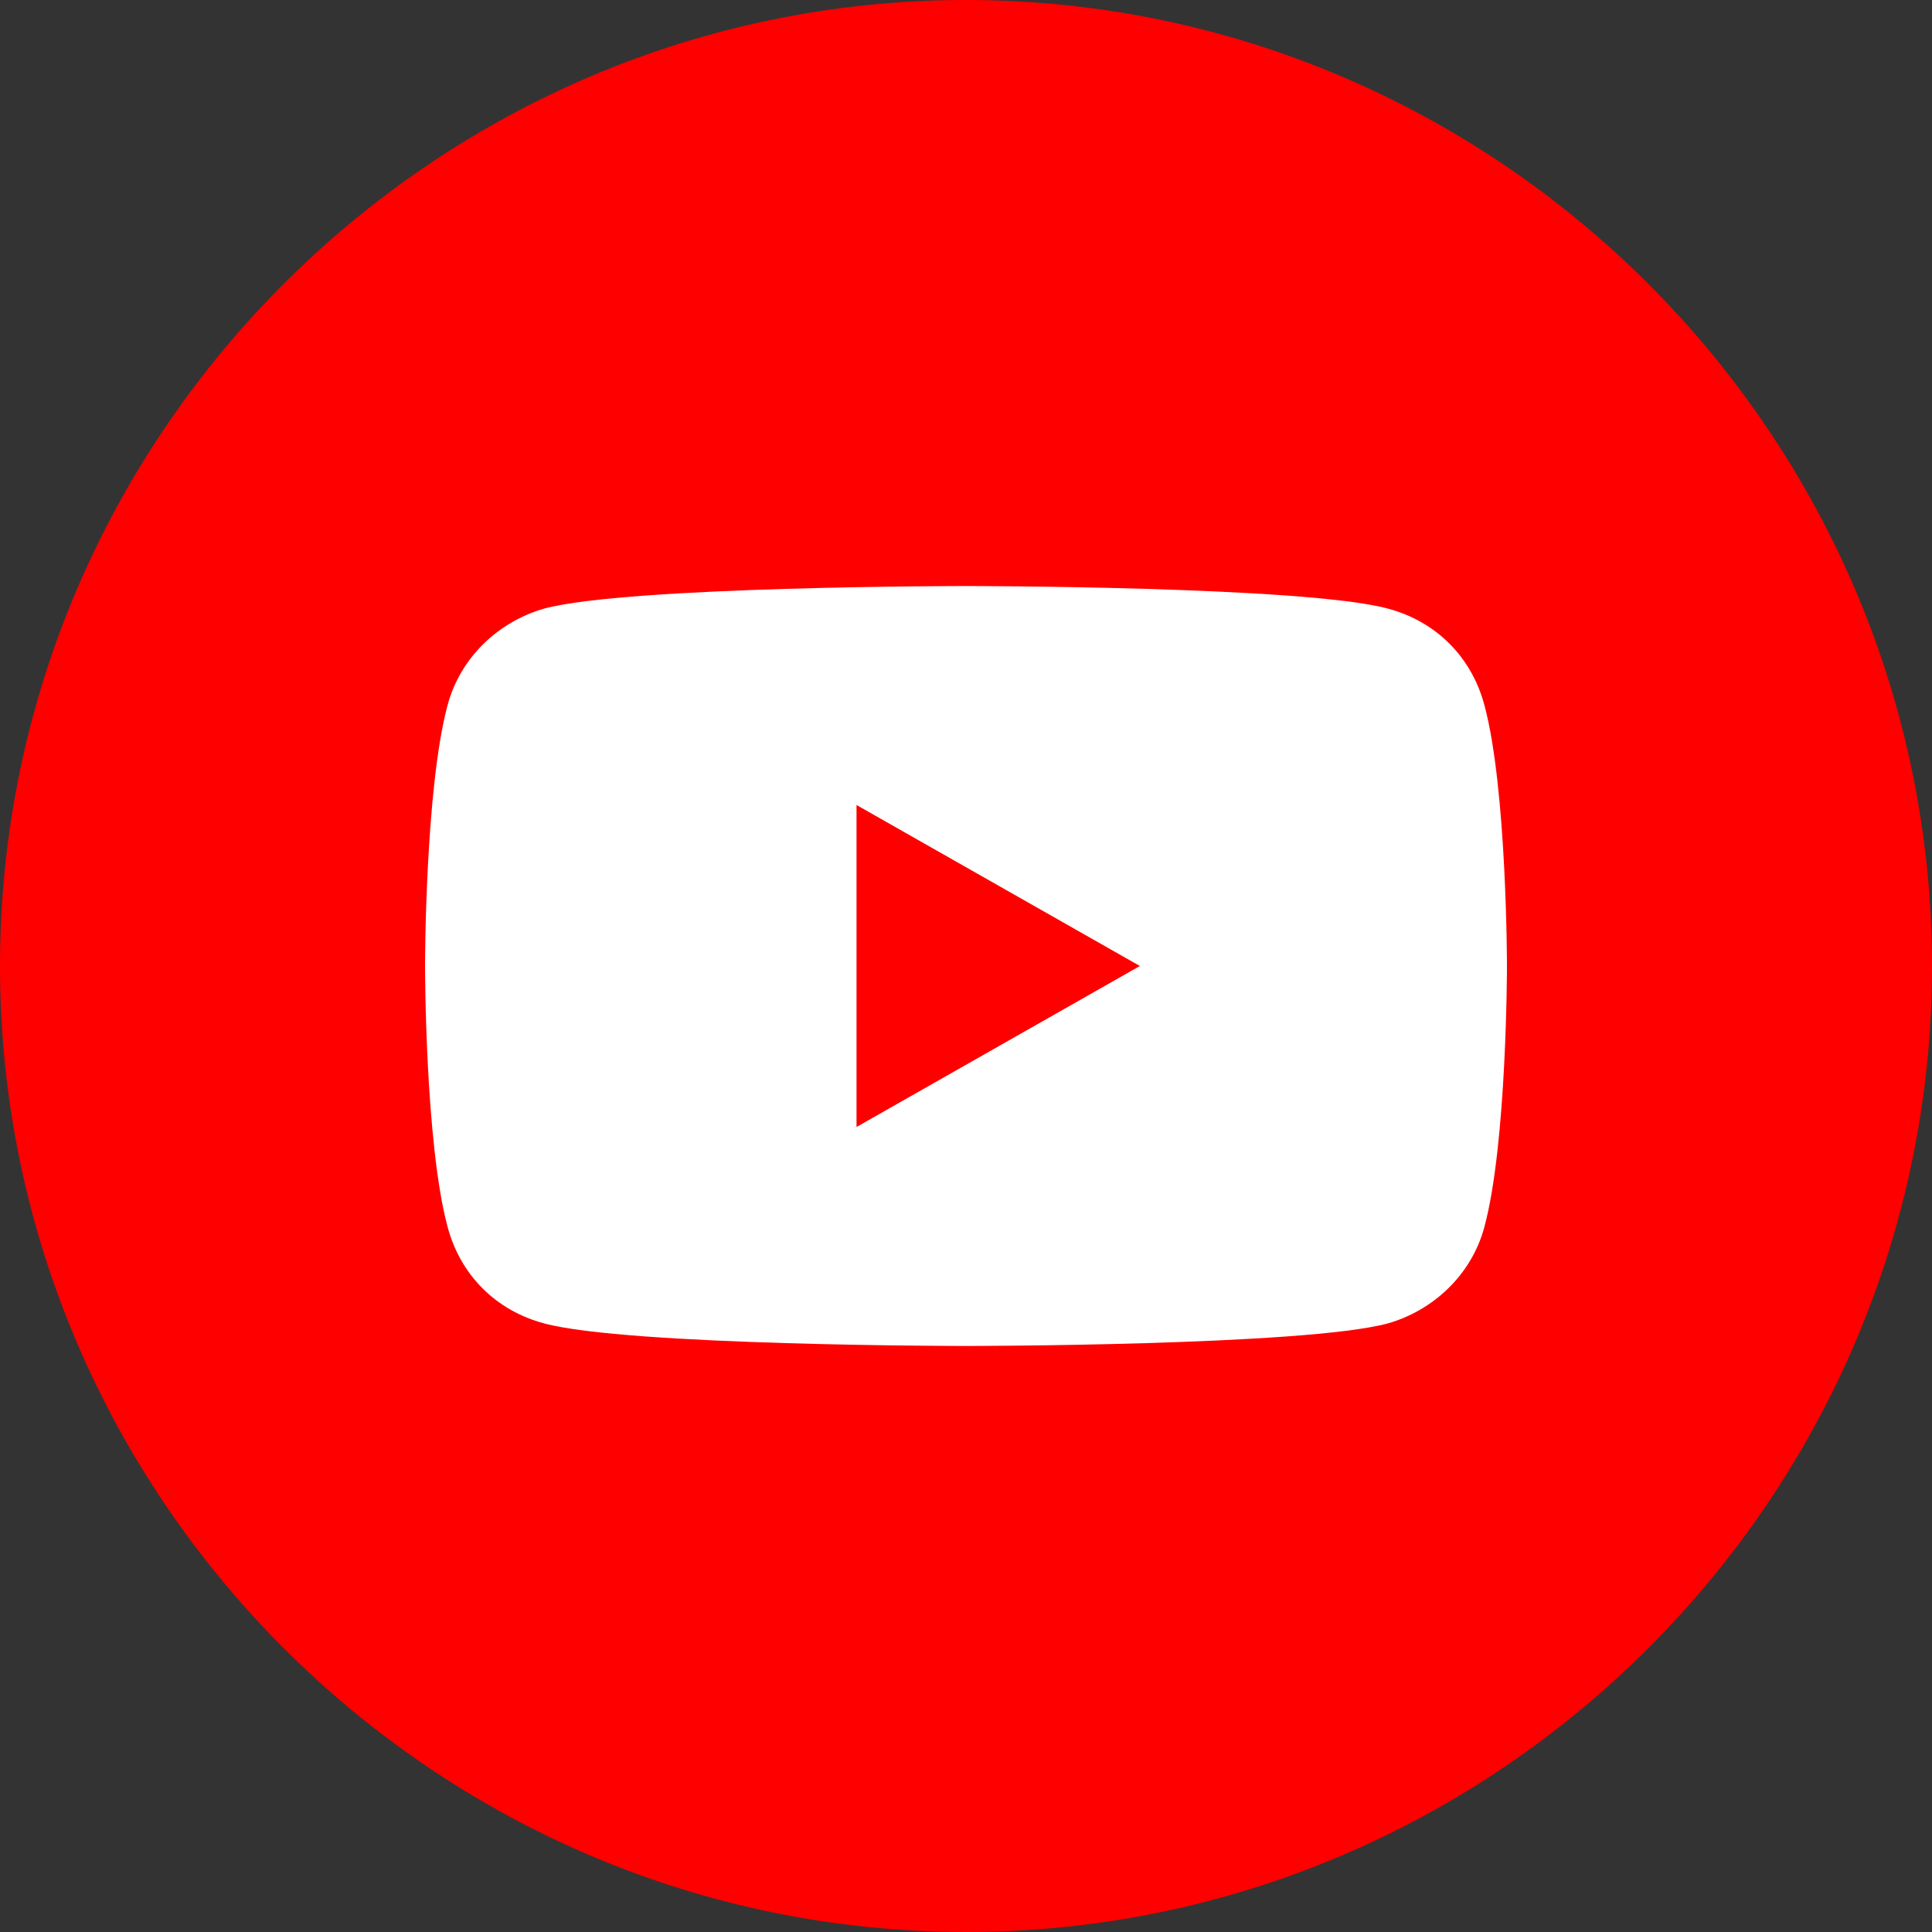
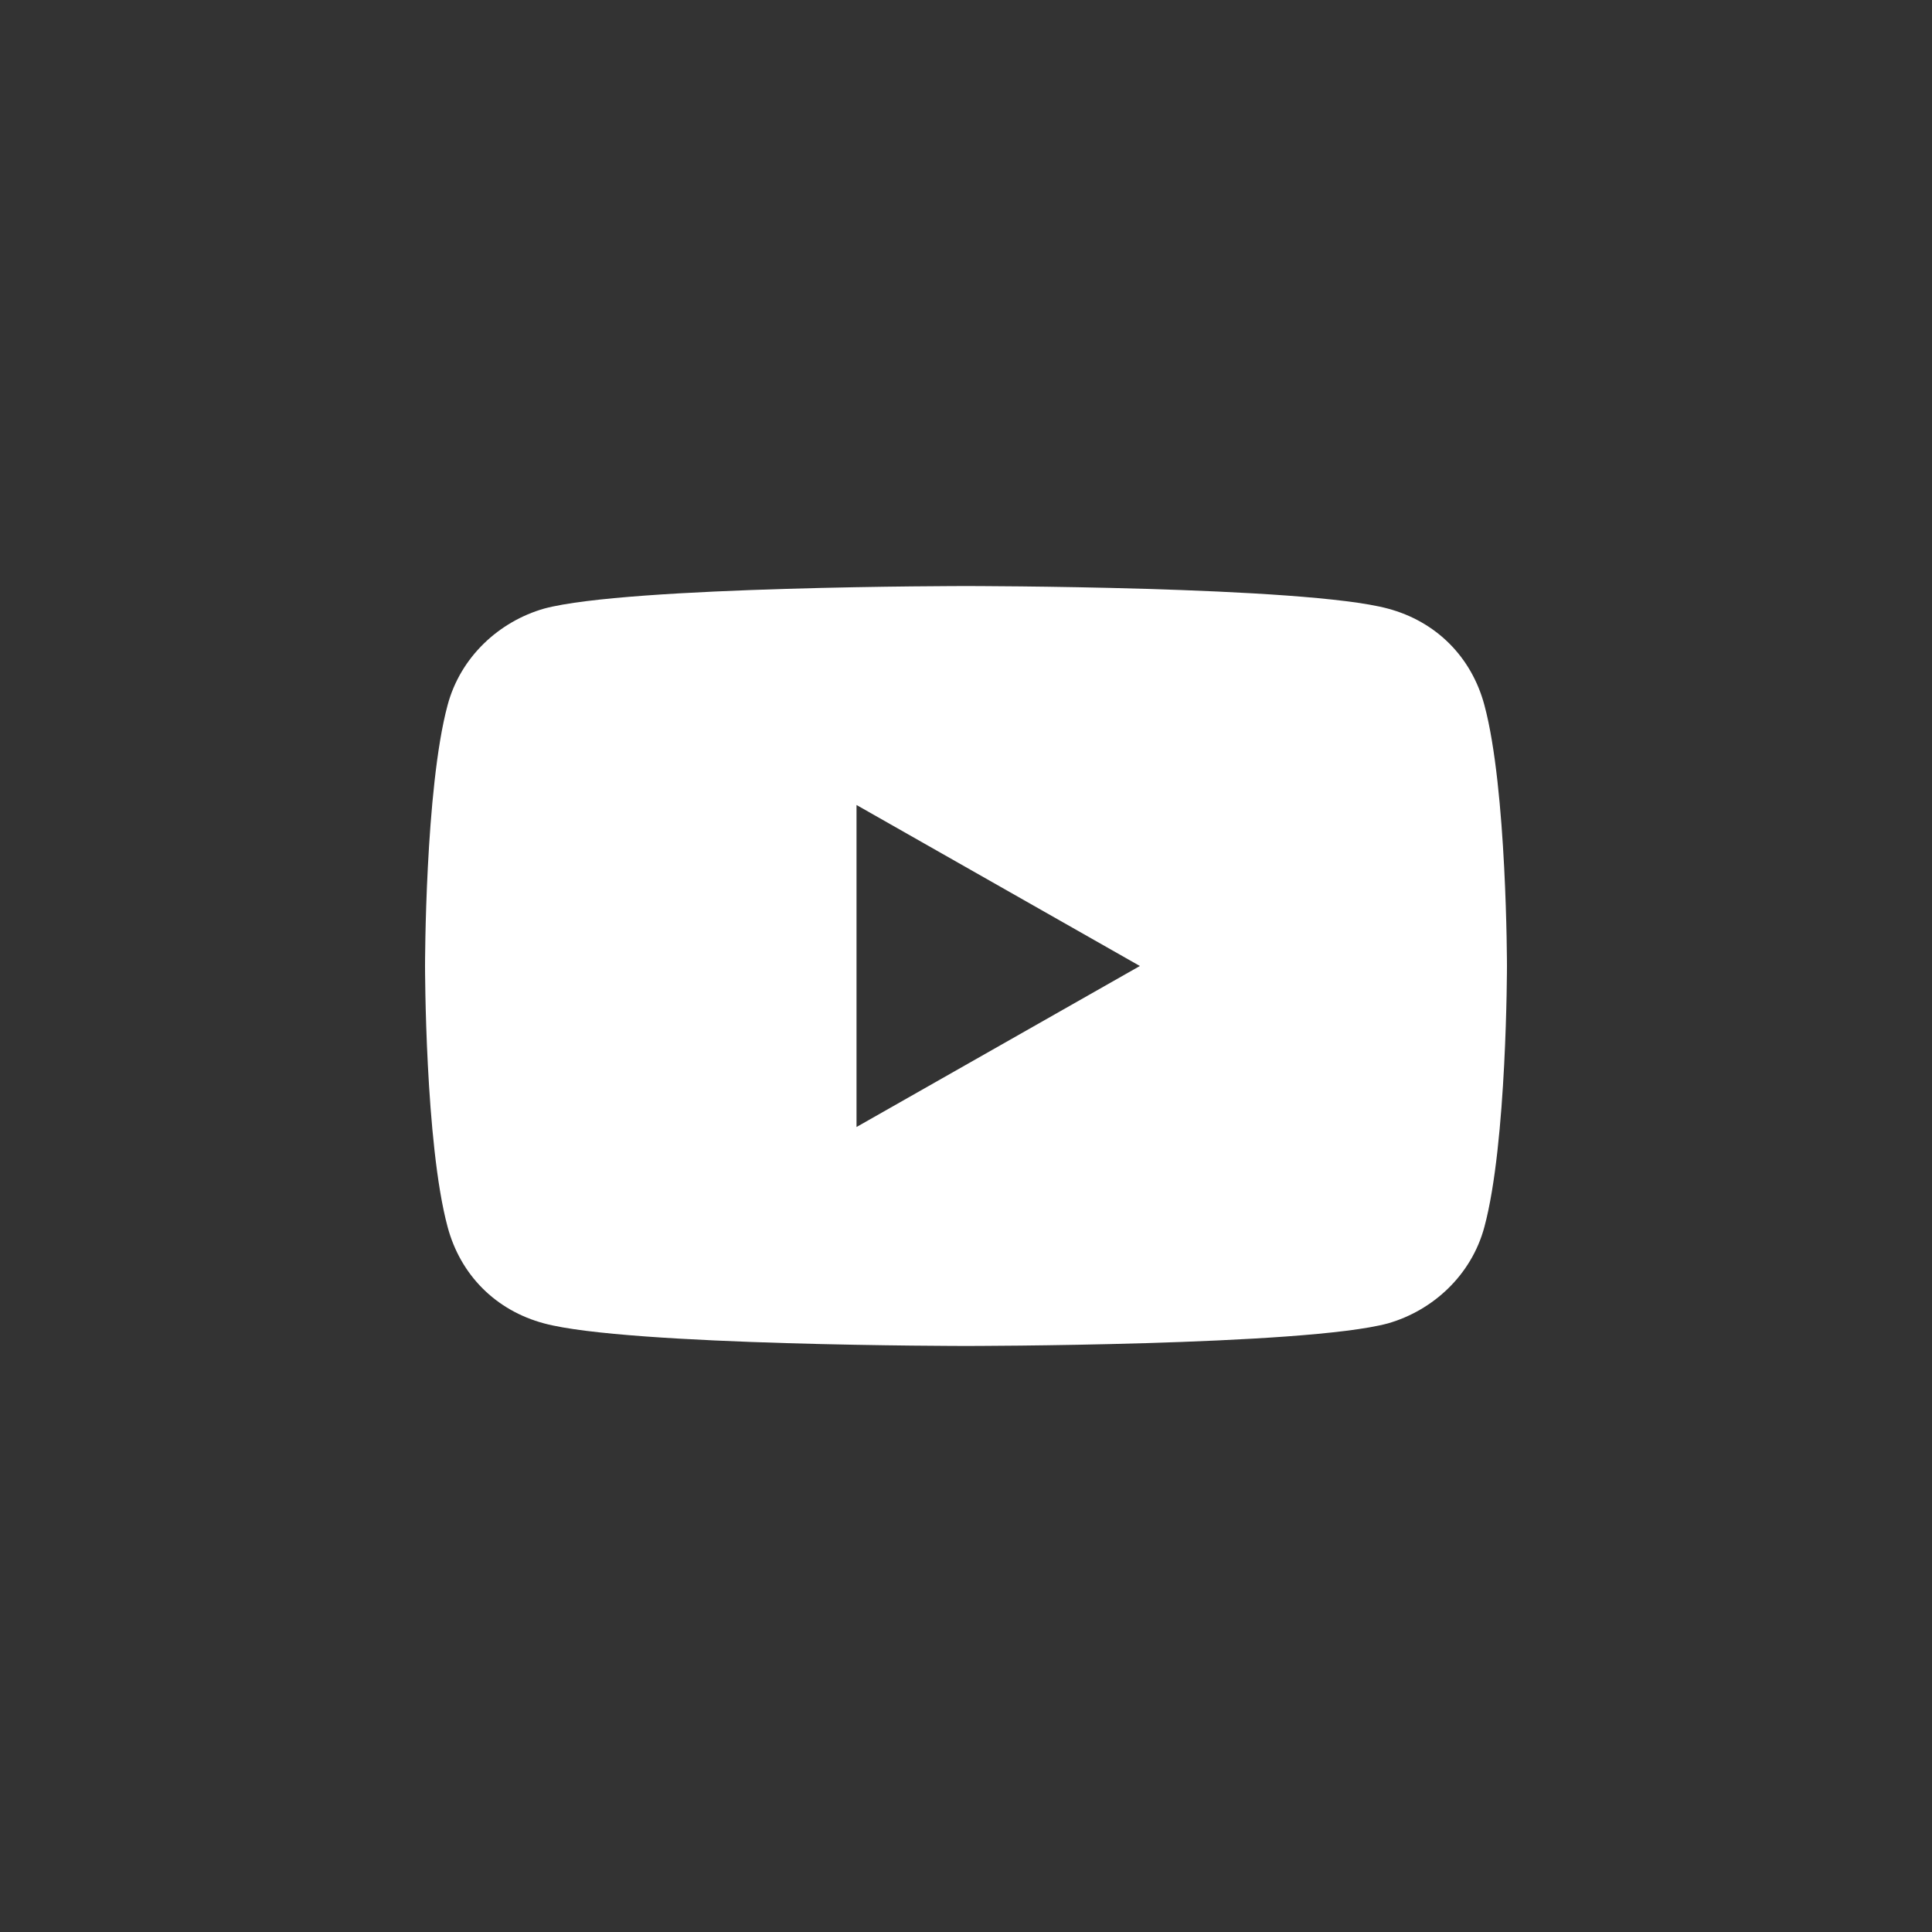
<svg xmlns="http://www.w3.org/2000/svg" id="_レイヤー_2" version="1.1" viewBox="0 0 60 60">
  <rect x="0" y="0" width="60" height="60" fill="#333333" stroke="none" />
  <defs>
    <style>
      .st0 {
        fill: #fff;
      }

      .st1 {
        fill: red;
      }
    </style>
  </defs>
  <g id="_わく">
    <g>
-       <path class="st1" d="M30,0C13.5,0,0,13.5,0,30s13.5,30,30,30,30-13.5,30-30S46.5,0,30,0Z" />
      <path class="st0" d="M46.1,21.9c-.4-1.5-1.5-2.6-3-3-2.6-.7-13.1-.7-13.1-.7,0,0-10.5,0-13.1.7-1.4.4-2.6,1.5-3,3-.7,2.6-.7,8.1-.7,8.1,0,0,0,5.5.7,8.1.4,1.5,1.5,2.6,3,3,2.6.7,13.1.7,13.1.7,0,0,10.5,0,13.1-.7,1.4-.4,2.6-1.5,3-3,.7-2.6.7-8.1.7-8.1,0,0,0-5.5-.7-8.1ZM26.6,35v-10l8.8,5-8.8,5Z" />
    </g>
  </g>
</svg>